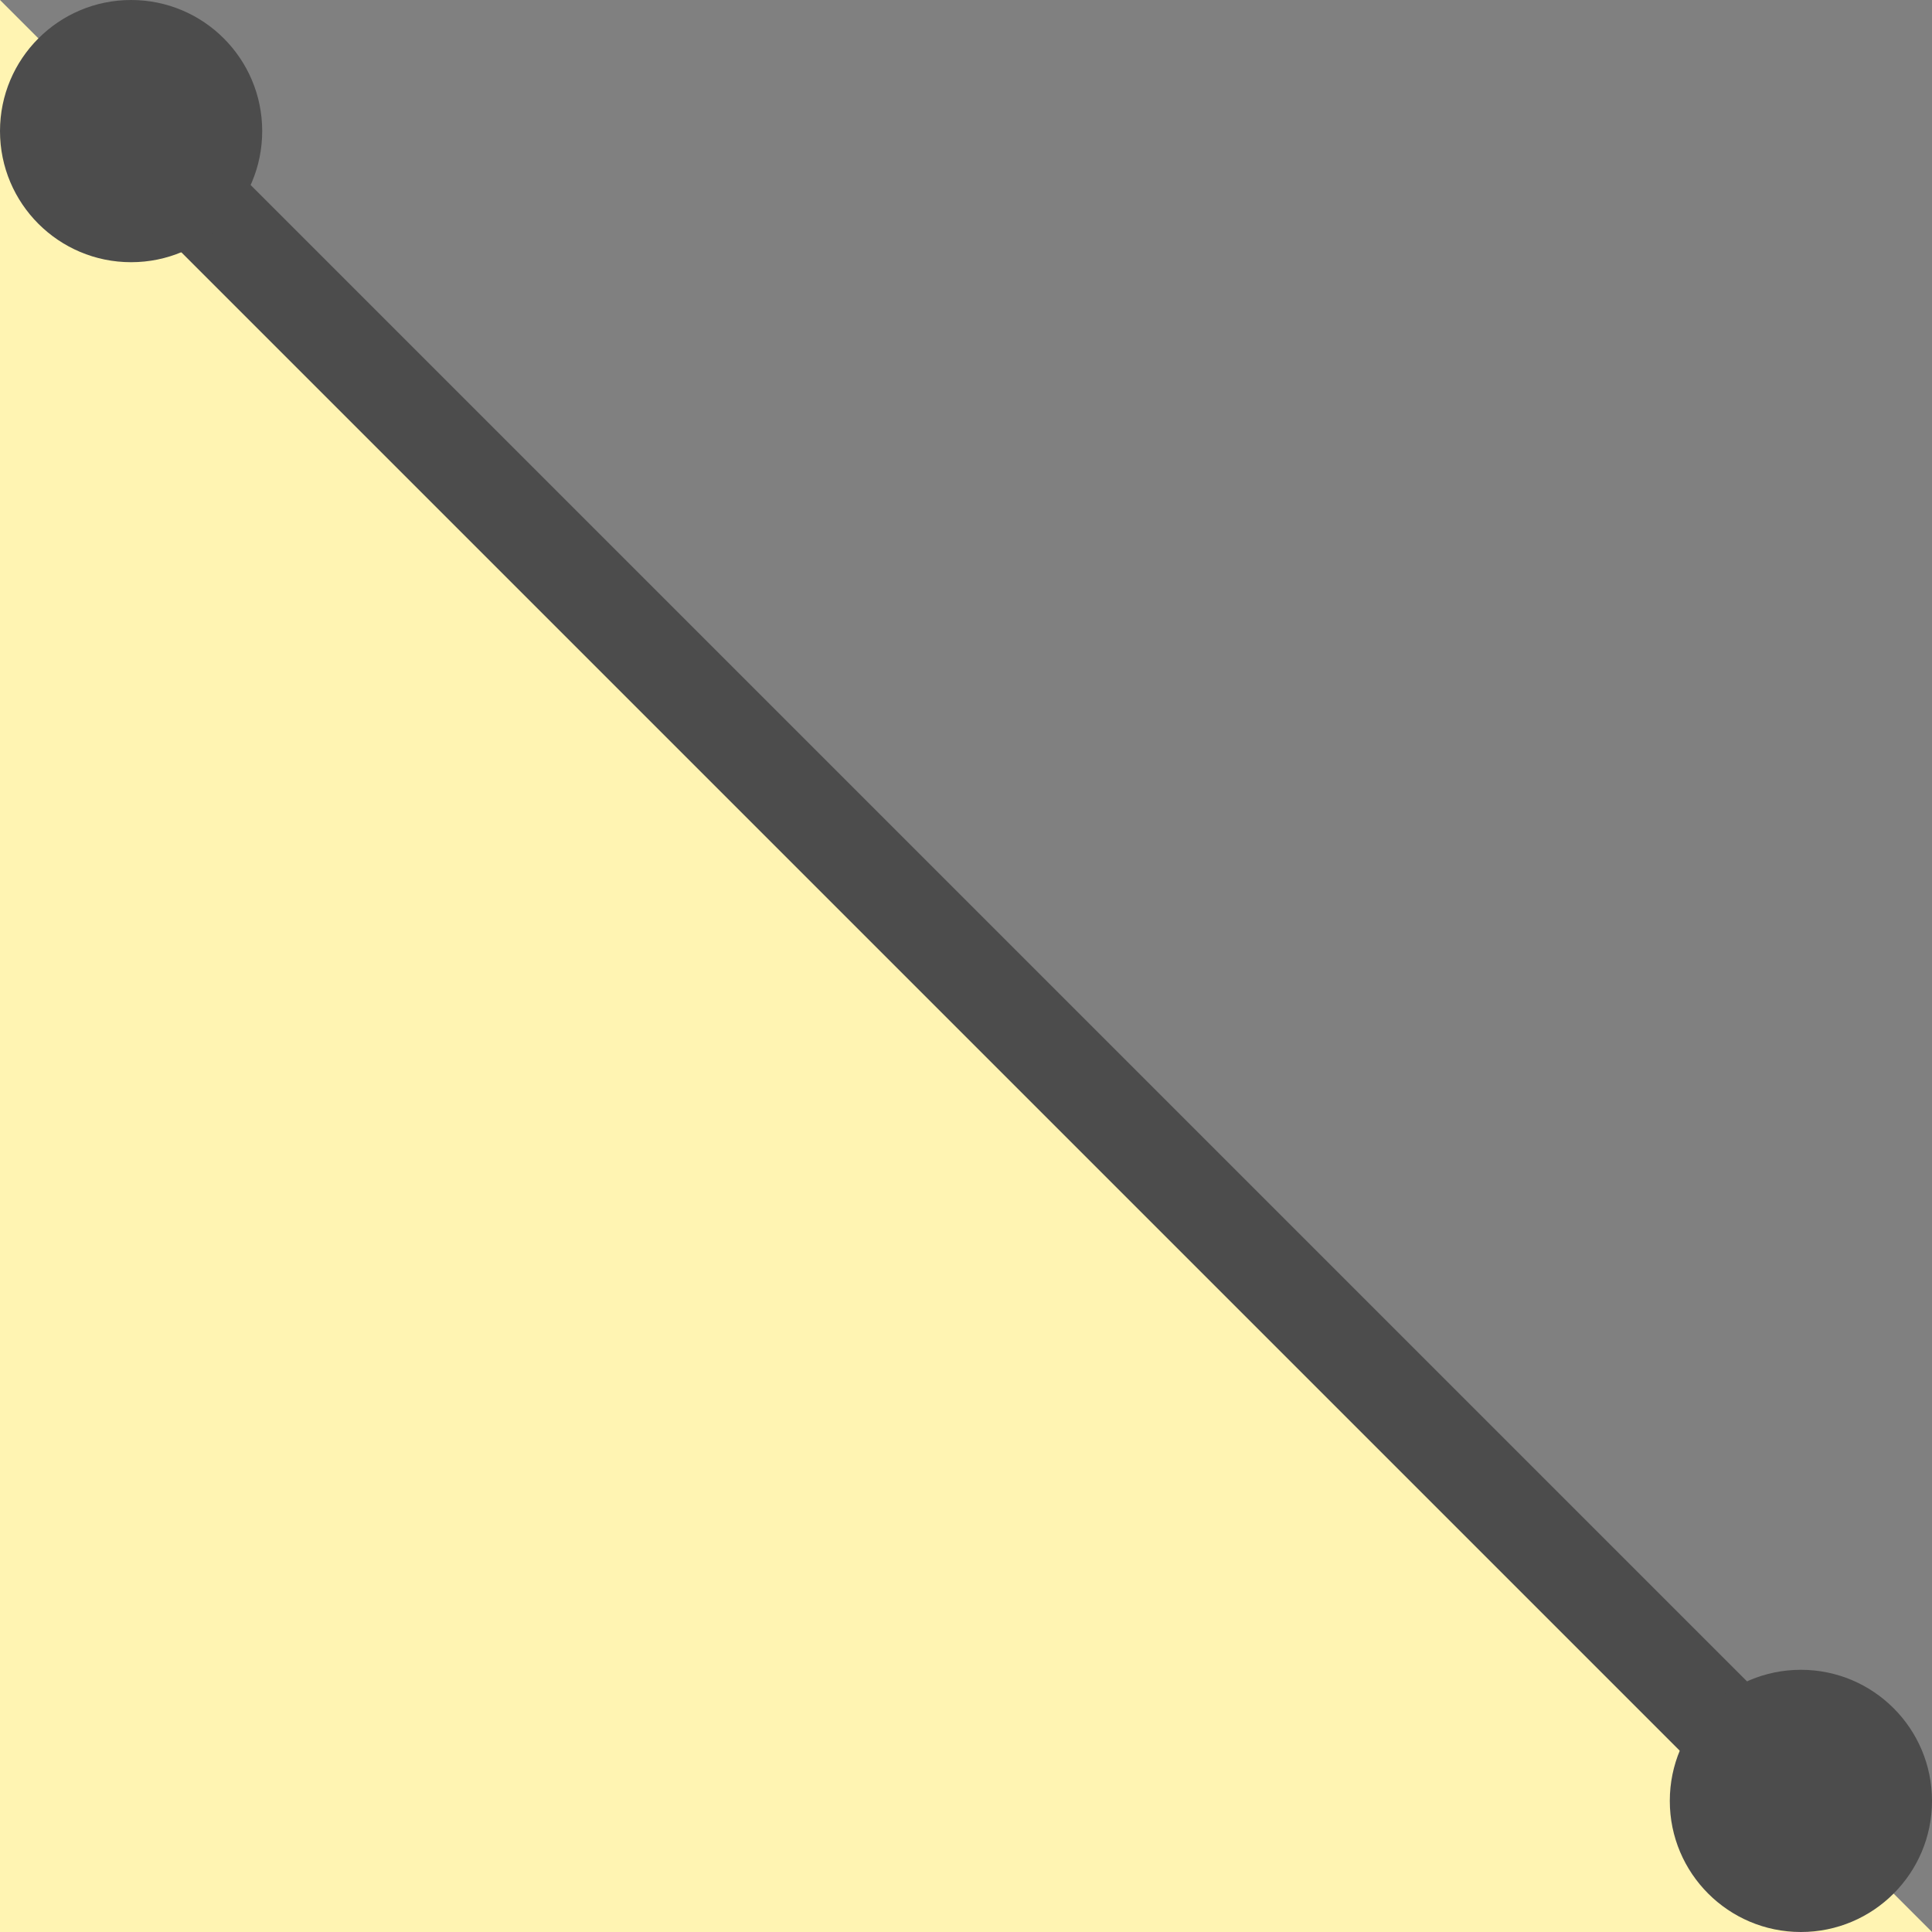
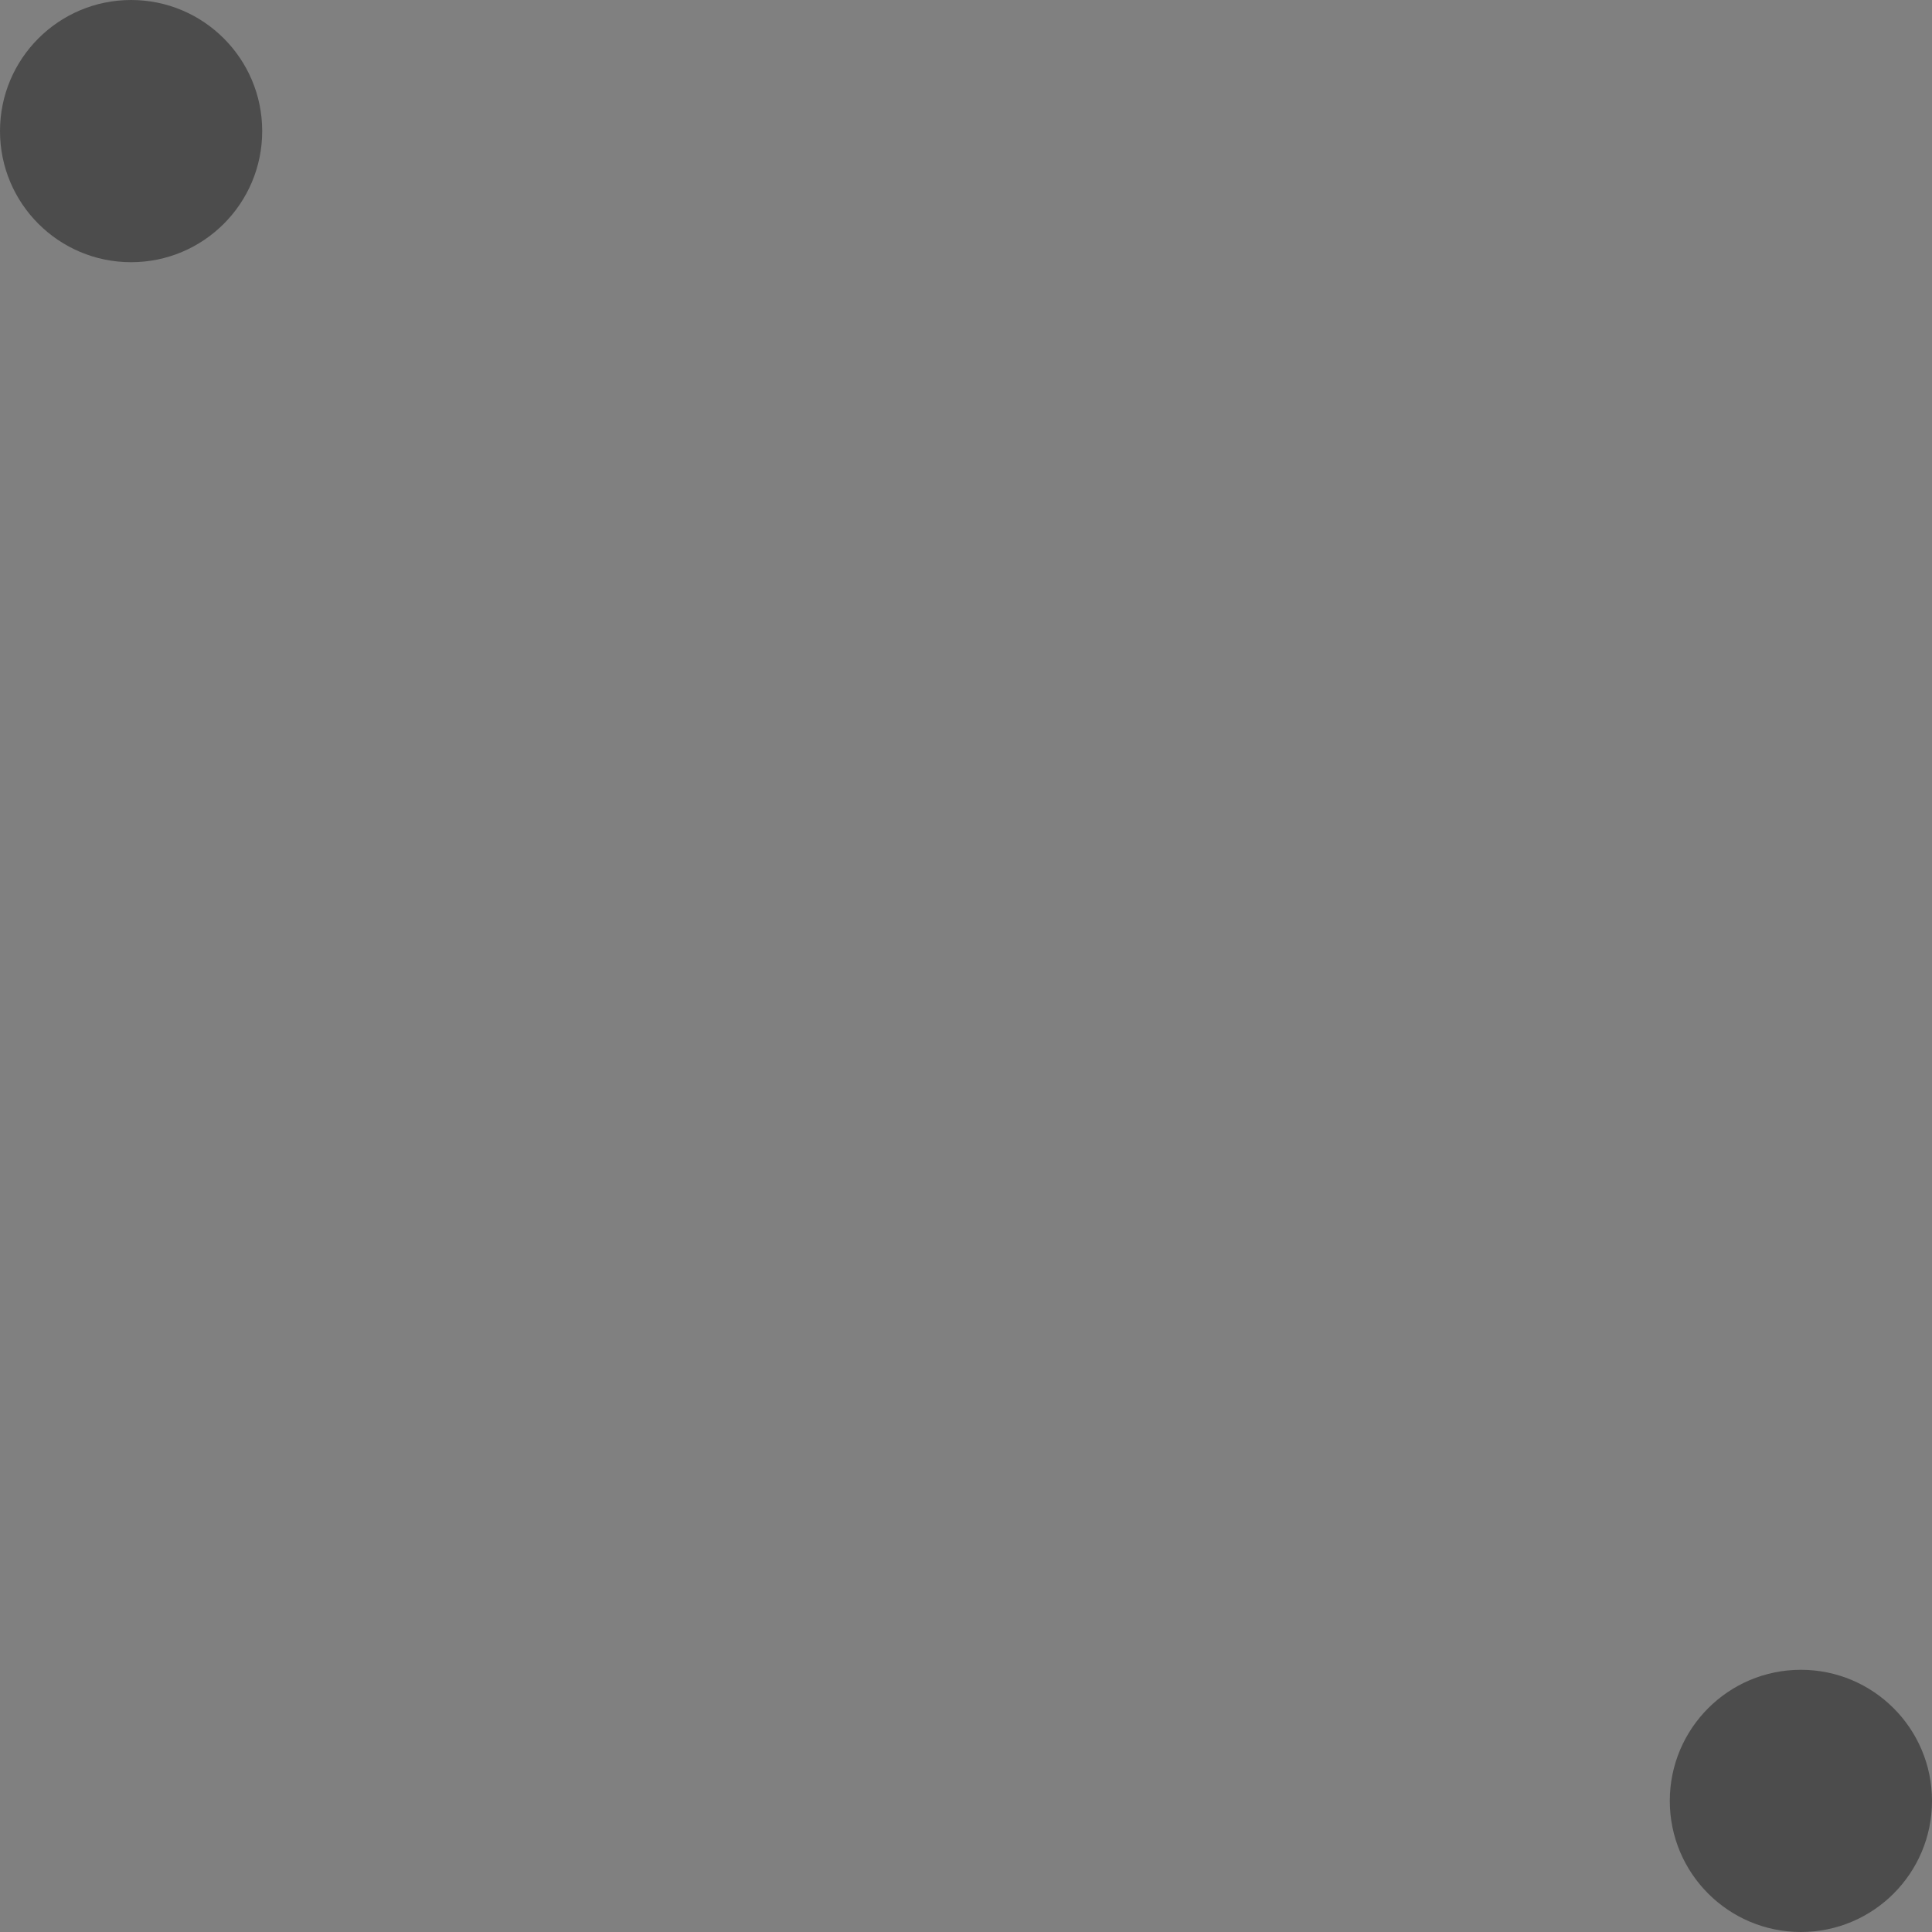
<svg xmlns="http://www.w3.org/2000/svg" version="1.1" id="レイヤー_1" x="0px" y="0px" viewBox="0 0 28 28" style="enable-background:new 0 0 28 28;" xml:space="preserve">
  <rect x="0" y="0" width="28" height="28" fill="#808080" stroke="none" />
  <style type="text/css">
	.st0{fill:#FFF4B2;}
	.st1{fill:#4C4C4C;stroke:#4C4C4C;stroke-miterlimit:10;}
	.st2{fill:#4C4C4C;}
</style>
-   <polygon class="st0" points="0,0 28,28 0,28 " />
  <g>
-     <rect x="13.9" y="-2.8" transform="matrix(0.707 -0.707 0.707 0.707 -5.851 14.125)" class="st1" width="0.4" height="33.8" />
    <circle class="st2" cx="26.1" cy="26.1" r="1.9" />
    <circle class="st2" cx="1.9" cy="1.9" r="1.9" />
  </g>
</svg>